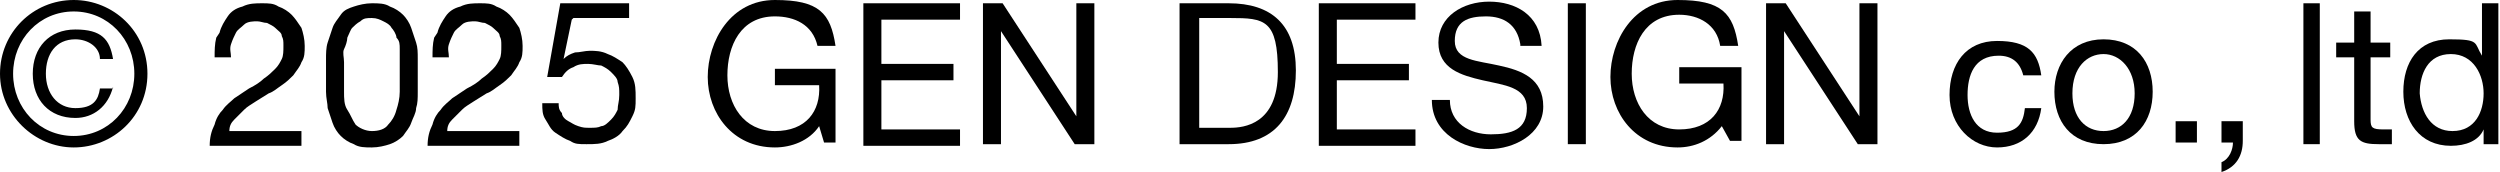
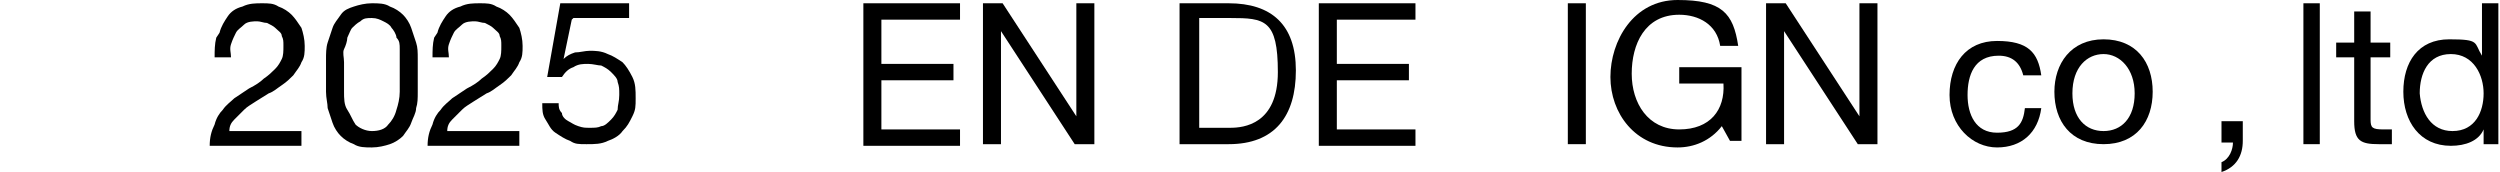
<svg xmlns="http://www.w3.org/2000/svg" version="1.1" viewBox="0 0 152.6 10.5">
  <g>
    <g id="_レイヤー_1" data-name="レイヤー_1">
      <g id="Memo">
        <g>
-           <path d="M50,7.7c-.6.9-1.7,1.3-2.7,1.3-2.6,0-4.1-2.1-4.1-4.3s1.4-4.7,4.1-4.7,3.4.8,3.7,2.8h-1.1c-.3-1.3-1.4-1.8-2.6-1.8-2.1,0-2.9,1.8-2.9,3.6s1,3.4,2.9,3.4,2.8-1.2,2.7-2.8h-2.7v-1h3.7v4.5h-.7l-.3-1Z" />
          <path d="M52.7.2h5.9v1h-4.8v2.7h4.4v1h-4.4v3h4.8v1h-5.9V.2Z" />
          <path d="M60,.2h1.2l4.5,6.9h0V.2h1.1v8.6h-1.2l-4.5-6.9h0v6.9h-1.1V.2Z" />
          <path d="M72,.2h3c2.6,0,4.1,1.3,4.1,4.1s-1.3,4.5-4.1,4.5h-3V.2ZM73.2,7.8h1.9c.8,0,2.9-.2,2.9-3.4s-.8-3.3-2.9-3.3h-1.9v6.7Z" />
          <path d="M80.5.2h5.9v1h-4.8v2.7h4.4v1h-4.4v3h4.8v1h-5.9V.2Z" />
-           <path d="M92.8,2.7c-.2-1.2-1-1.7-2.1-1.7s-1.9.3-1.9,1.5,1.4,1.2,2.7,1.5c1.4.3,2.7.8,2.7,2.5s-1.8,2.6-3.3,2.6-3.5-.9-3.5-3h1.1c0,1.4,1.2,2.1,2.5,2.1s2.2-.3,2.2-1.6-1.4-1.4-2.7-1.7-2.7-.7-2.7-2.3,1.5-2.5,3.1-2.5,3.1.8,3.2,2.7h-1.3,0Z" />
          <path d="M95.7.2h1.1v8.6h-1.1V.2Z" />
          <path d="M105.1,7.7c-.7.9-1.7,1.3-2.7,1.3-2.6,0-4.1-2.1-4.1-4.3s1.4-4.7,4.1-4.7,3.4.8,3.7,2.8h-1.1c-.2-1.3-1.3-1.9-2.5-1.9-2.1,0-2.9,1.8-2.9,3.6s1,3.4,2.9,3.4,2.8-1.2,2.7-2.8h-2.7v-1h3.8v4.5h-.7l-.5-.9Z" />
          <path d="M107.8.2h1.2l4.5,6.9h0V.2h1.1v8.6h-1.2l-4.5-6.9h0v6.9h-1.1V.2Z" />
          <path d="M123.5,4.6c-.2-.8-.7-1.2-1.5-1.2-1.5,0-1.9,1.2-1.9,2.4s.5,2.3,1.8,2.3,1.6-.6,1.7-1.5h1c-.2,1.5-1.2,2.4-2.7,2.4s-2.9-1.3-2.9-3.2,1-3.3,2.9-3.3,2.5.7,2.7,2.1c0,0-1.1,0-1.1,0Z" />
          <path d="M128.4,2.4c2,0,3,1.4,3,3.2s-1,3.2-3,3.2-3-1.4-3-3.2c0-1.7,1-3.2,3-3.2ZM128.4,8c1.1,0,1.9-.8,1.9-2.3s-.9-2.4-1.9-2.4-1.9.8-1.9,2.4c0,1.5.8,2.3,1.9,2.3Z" />
-           <path d="M132.8,7.4h1.3v1.3h-1.3v-1.3Z" />
          <path d="M135.6,7.4h1.3v1.2c0,.9-.4,1.6-1.3,1.9v-.6c.5-.2.7-.8.7-1.2h-.7v-1.3Z" />
          <path d="M140.6.2h1v8.6h-1V.2Z" />
          <path d="M144.7,2.6h1.2v.9h-1.2v3.8c0,.5.1.6.8.6h.5v.9h-.8c-1.1,0-1.5-.2-1.5-1.4v-3.9h-1.1v-.9h1.1V.7h1v1.9Z" />
          <path d="M152.6,8.8h-1v-.9h0c-.3.7-1.1,1-2,1-1.9,0-2.9-1.5-2.9-3.3s.9-3.2,2.8-3.2,1.5.2,2,1h0V.2h1v8.6h0ZM149.7,8c1.4,0,1.9-1.2,1.9-2.3s-.6-2.4-2-2.4-1.9,1.2-1.9,2.4c.1,1.2.7,2.3,2,2.3Z" />
        </g>
      </g>
-       <path d="M4.5,0c2.4,0,4.5,1.9,4.5,4.5s-2.1,4.5-4.5,4.5S0,7,0,4.5,2,0,4.5,0ZM4.5,8.3c2.1,0,3.7-1.7,3.7-3.8S6.6.7,4.5.7.8,2.4.8,4.5s1.6,3.8,3.7,3.8ZM6.9,5.3c-.3,1.2-1.2,1.9-2.3,1.9-1.6,0-2.6-1.1-2.6-2.7s1-2.7,2.6-2.7,2.1.6,2.3,1.8h-.8c0-.7-.7-1.2-1.5-1.2-1.2,0-1.8.9-1.8,2.1s.7,2.1,1.8,2.1,1.4-.5,1.5-1.2h.8Z" />
      <g>
        <path d="M13.4,2c.1-.4.3-.7.5-1,.2-.3.5-.5.9-.6.4-.2.8-.2,1.2-.2s.7,0,1,.2c.3.1.6.3.8.5.2.2.4.5.6.8.1.3.2.7.2,1.1s0,.7-.2,1c-.1.3-.3.5-.5.8-.2.2-.4.4-.7.6s-.5.4-.8.5c-.3.2-.5.3-.8.5-.3.2-.5.3-.7.5-.2.2-.4.4-.6.6-.2.2-.3.4-.3.7h4.4v.9h-5.6c0-.5.1-.9.3-1.3.1-.4.3-.7.5-.9.2-.3.5-.5.7-.7.3-.2.6-.4.9-.6.4-.2.7-.4.9-.6.3-.2.5-.4.7-.6.2-.2.3-.4.4-.6s.1-.5.1-.8,0-.4-.1-.6c0-.2-.2-.3-.4-.5-.1-.1-.3-.2-.5-.3-.2,0-.4-.1-.6-.1s-.6,0-.8.2-.4.3-.5.5c-.1.2-.2.4-.3.7s0,.5,0,.8h-1c0-.4,0-.8.1-1.2Z" />
        <path d="M19.9,3.6c0-.3,0-.7.1-1s.2-.6.3-.9c.1-.3.3-.5.5-.8s.5-.4.8-.5c.3-.1.7-.2,1.1-.2s.8,0,1.1.2c.3.1.6.3.8.5s.4.5.5.8.2.6.3.9.1.6.1,1c0,.3,0,.7,0,1s0,.6,0,1,0,.7-.1,1c0,.3-.2.6-.3.9-.1.3-.3.5-.5.8-.2.2-.5.4-.8.5s-.7.2-1.1.2-.8,0-1.1-.2c-.3-.1-.6-.3-.8-.5-.2-.2-.4-.5-.5-.8-.1-.3-.2-.6-.3-.9,0-.3-.1-.6-.1-1s0-.7,0-1,0-.6,0-1ZM21,5.6c0,.4,0,.8.2,1.1s.3.6.5.9c.2.2.6.4,1,.4s.8-.1,1-.4c.2-.2.4-.5.5-.9.1-.3.2-.7.2-1.1,0-.4,0-.8,0-1.1s0-.4,0-.7c0-.3,0-.5,0-.8s0-.5-.2-.7c0-.2-.2-.5-.3-.6-.1-.2-.3-.3-.5-.4-.2-.1-.4-.2-.7-.2s-.5,0-.7.2c-.2.1-.4.3-.5.4s-.2.4-.3.6c0,.2-.1.5-.2.7s0,.5,0,.8,0,.5,0,.7c0,.3,0,.7,0,1.1Z" />
        <path d="M26.7,2c.1-.4.3-.7.5-1,.2-.3.5-.5.9-.6.4-.2.8-.2,1.2-.2s.7,0,1,.2c.3.1.6.3.8.5.2.2.4.5.6.8.1.3.2.7.2,1.1s0,.7-.2,1c-.1.3-.3.5-.5.8-.2.2-.4.4-.7.6s-.5.4-.8.5c-.3.2-.5.3-.8.5-.3.2-.5.3-.7.5-.2.2-.4.4-.6.6-.2.2-.3.4-.3.7h4.4v.9h-5.6c0-.5.1-.9.3-1.3.1-.4.3-.7.5-.9.2-.3.5-.5.7-.7.3-.2.6-.4.9-.6.4-.2.7-.4.9-.6.3-.2.5-.4.7-.6.2-.2.3-.4.4-.6s.1-.5.1-.8,0-.4-.1-.6c0-.2-.2-.3-.4-.5-.1-.1-.3-.2-.5-.3-.2,0-.4-.1-.6-.1s-.6,0-.8.2-.4.3-.5.5c-.1.2-.2.4-.3.7s0,.5,0,.8h-1c0-.4,0-.8.1-1.2Z" />
        <path d="M34.9,1.2l-.5,2.4h0c.2-.2.4-.3.7-.4.3,0,.6-.1.9-.1s.7,0,1.1.2c.3.1.6.3.9.5.2.2.4.5.6.9s.2.8.2,1.3,0,.7-.2,1.1-.3.6-.6.9c-.2.3-.6.5-.9.6-.4.2-.8.2-1.3.2s-.7,0-1-.2c-.3-.1-.6-.3-.9-.5s-.4-.5-.6-.8-.2-.6-.2-1h1c0,.2,0,.4.2.6,0,.2.2.4.4.5.2.1.3.2.6.3s.4.1.7.1.5,0,.7-.1c.2,0,.4-.2.6-.4.2-.2.3-.4.4-.6,0-.3.1-.5.1-.9s0-.5-.1-.8c0-.2-.2-.4-.4-.6s-.4-.3-.6-.4c-.2,0-.5-.1-.8-.1s-.6,0-.9.2c-.3.1-.5.3-.7.6h-.9s.8-4.5.8-4.5h4.2v.9h-3.4Z" />
      </g>
    </g>
  </g>
</svg>